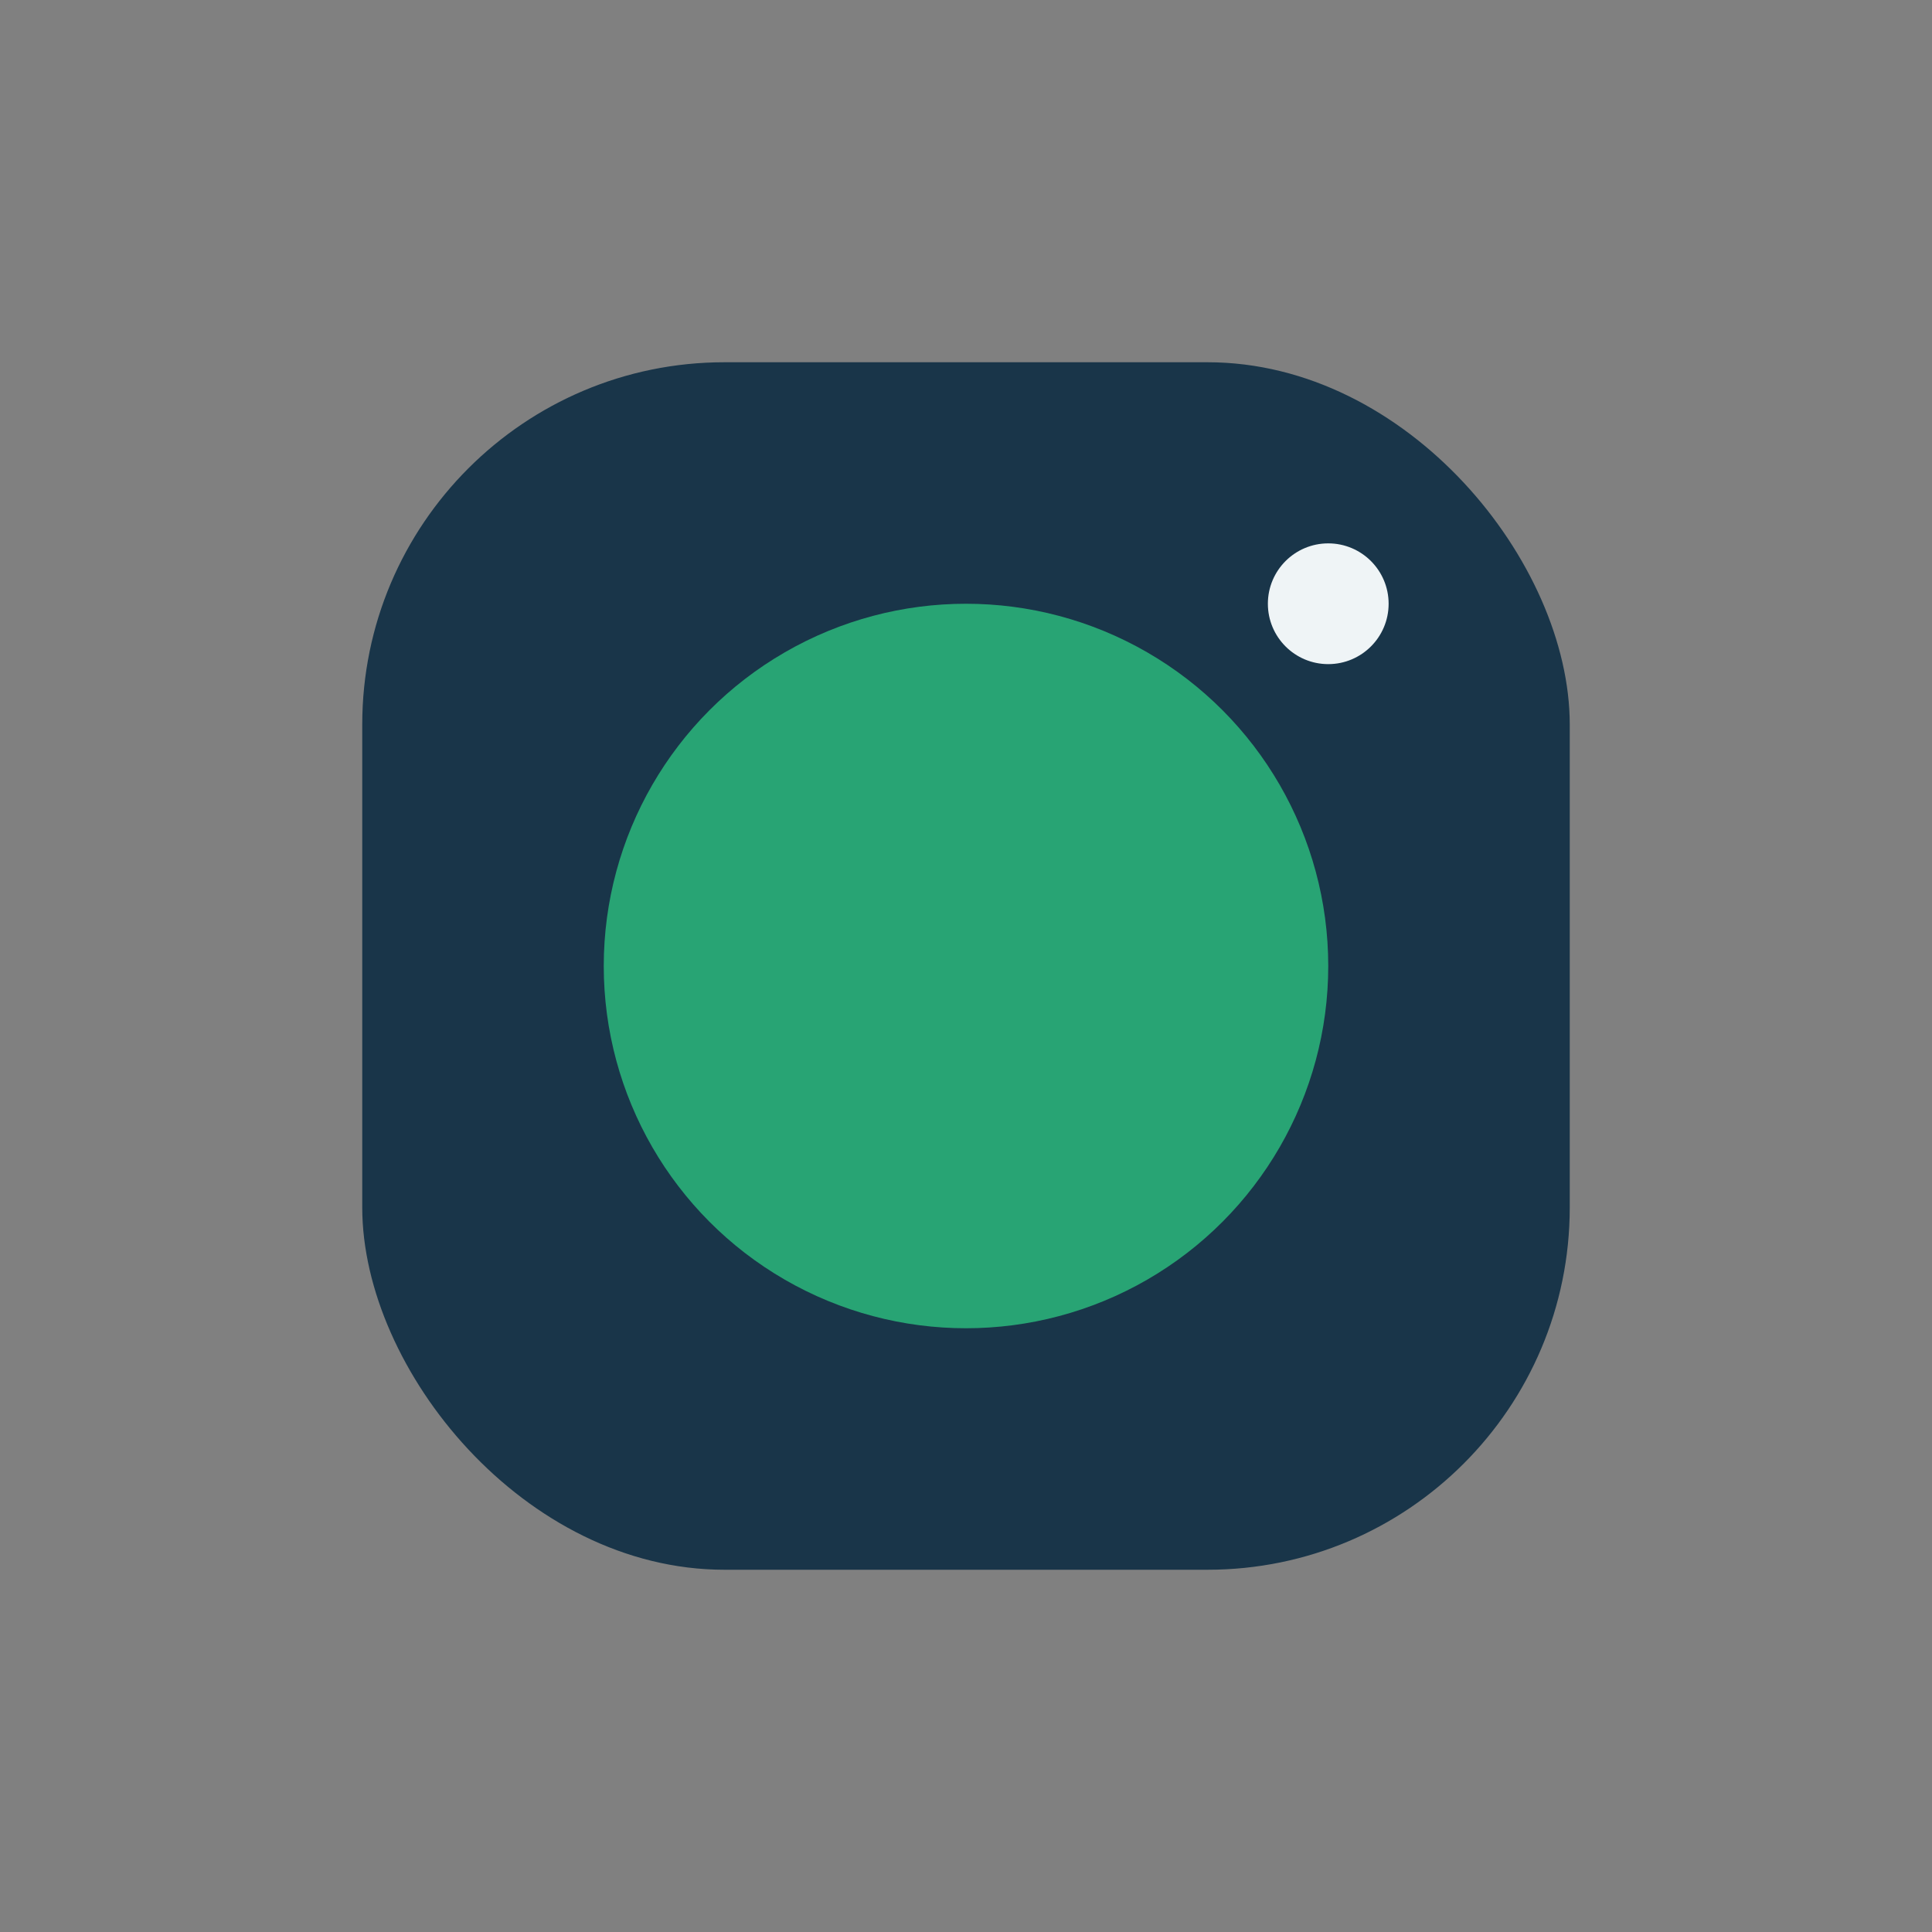
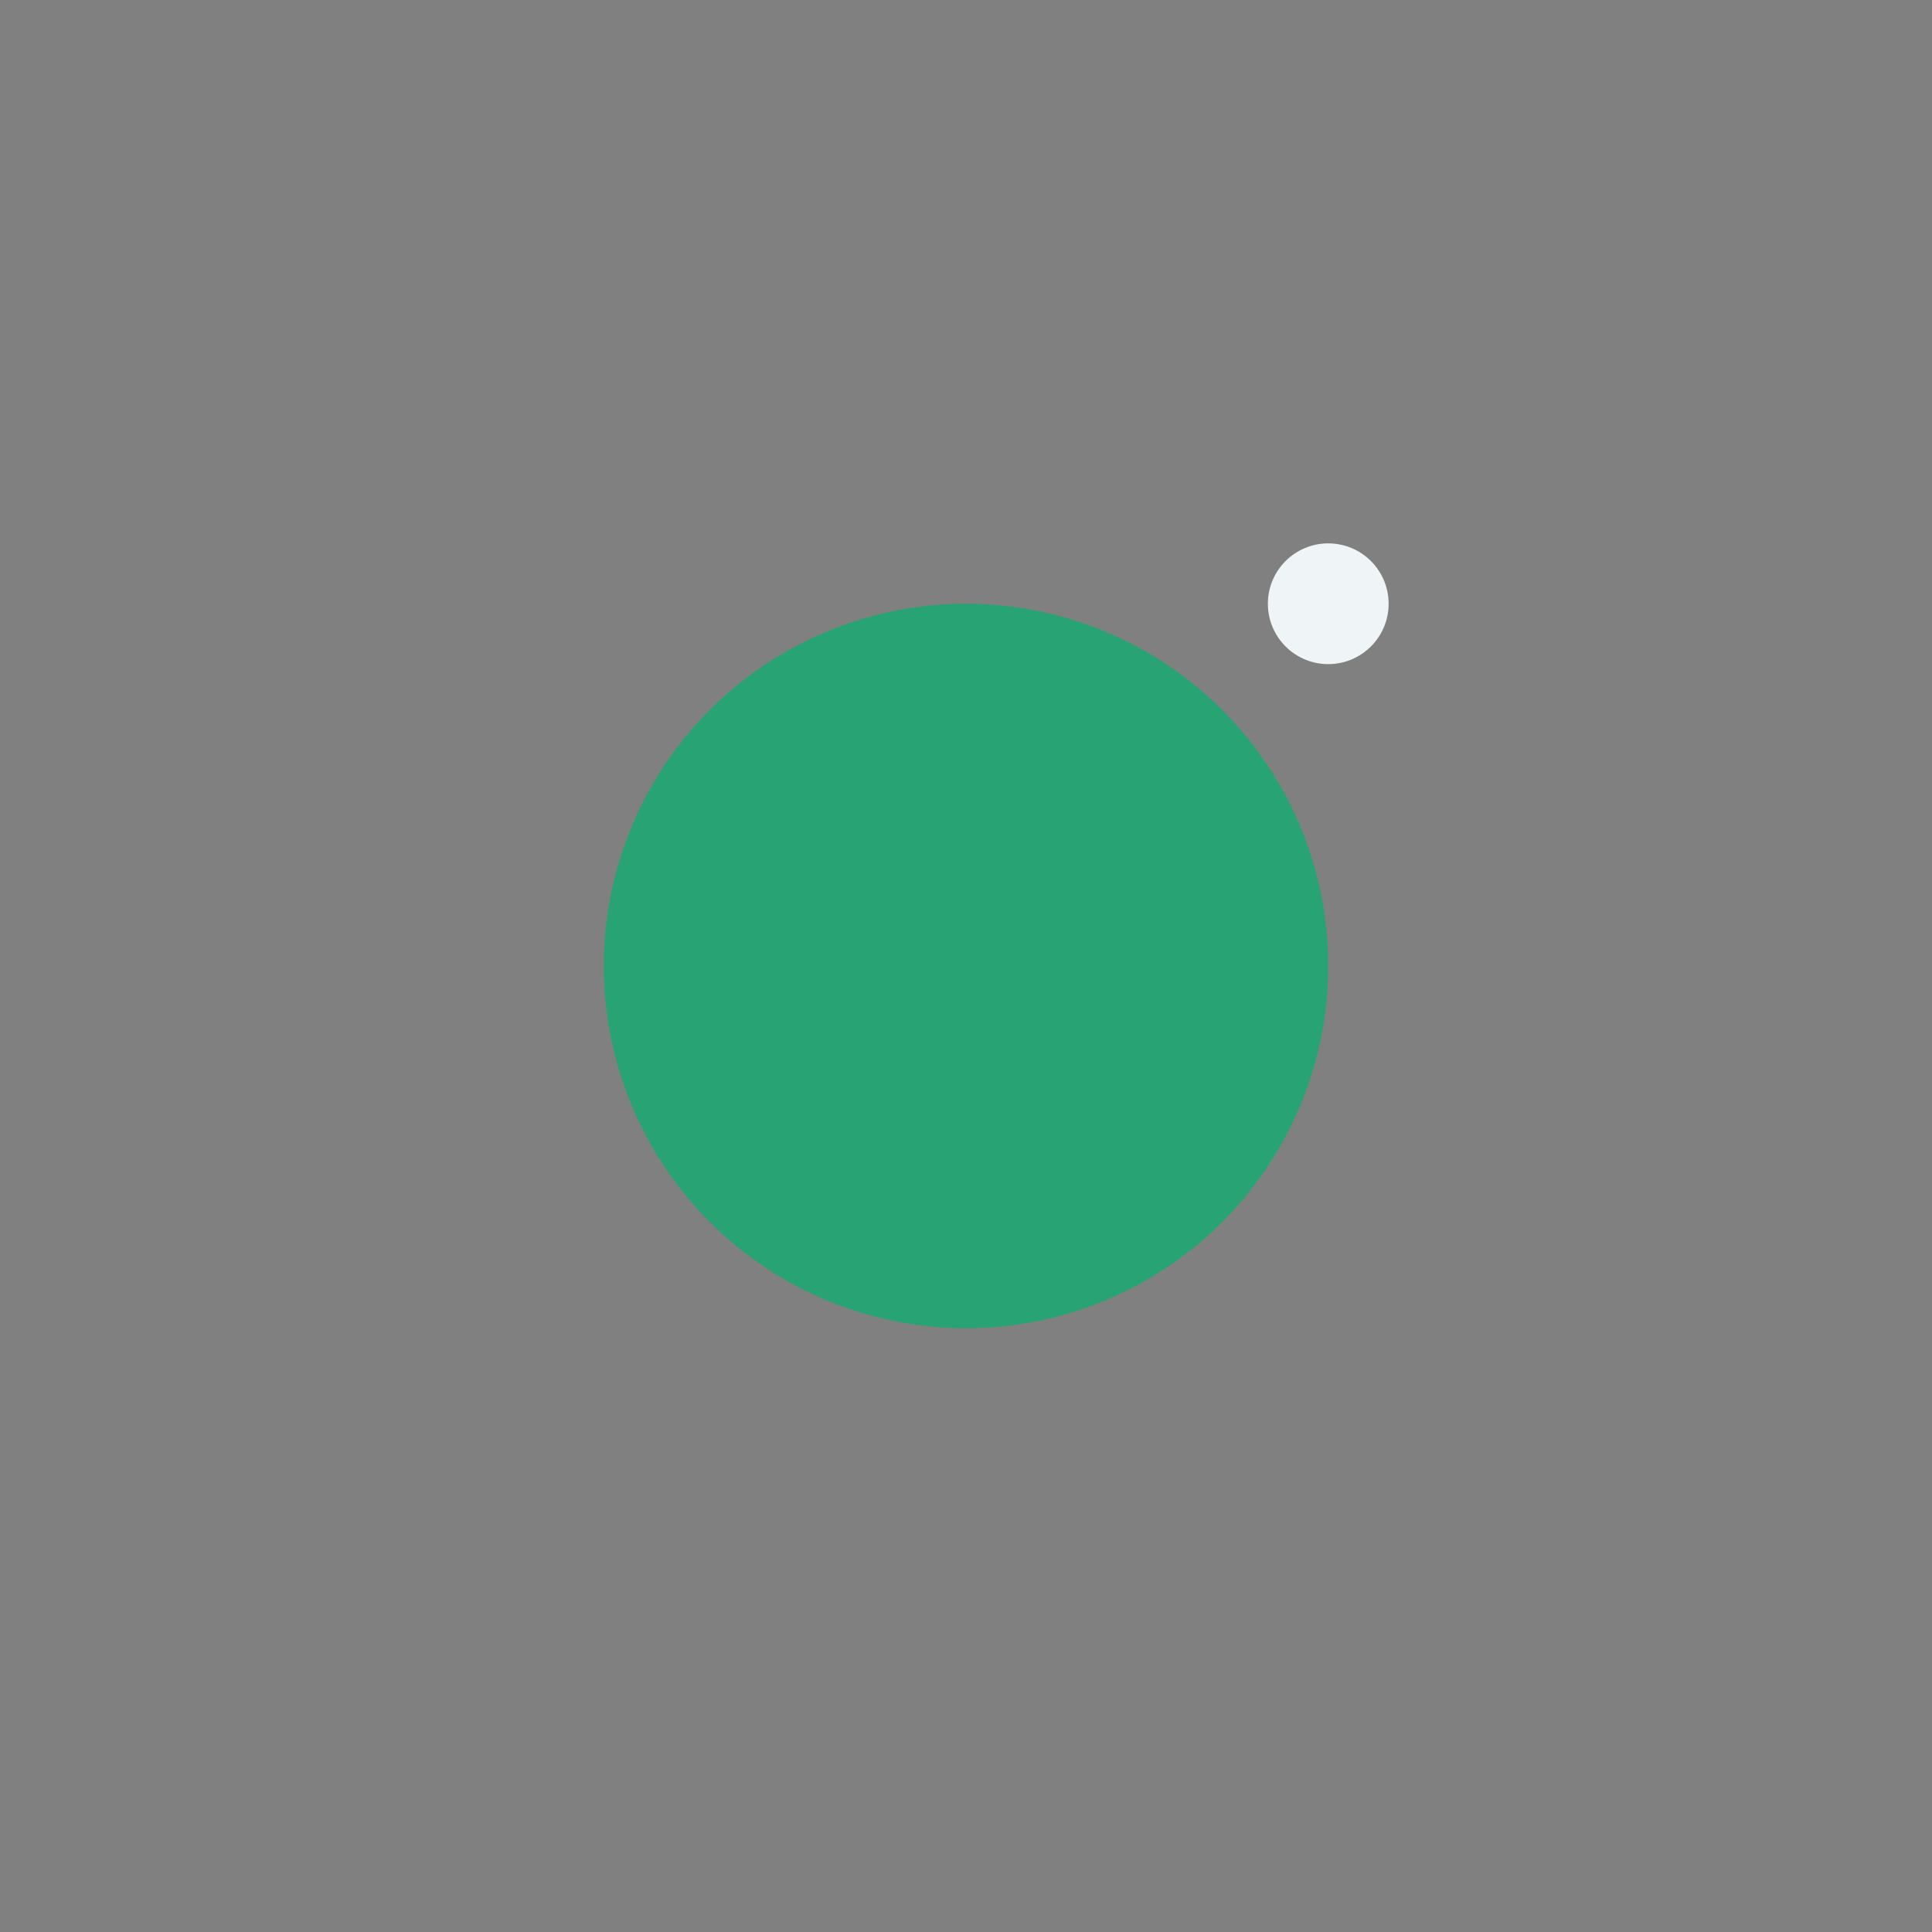
<svg xmlns="http://www.w3.org/2000/svg" width="32" height="32" viewBox="0 0 32 32">
  <rect x="0" y="0" width="32" height="32" fill="#808080" stroke="none" />
-   <rect x="6" y="6" width="20" height="20" rx="6" fill="#193549" />
  <circle cx="16" cy="16" r="6" fill="#28A474" />
  <circle cx="22" cy="10" r="1" fill="#EFF4F6" />
</svg>